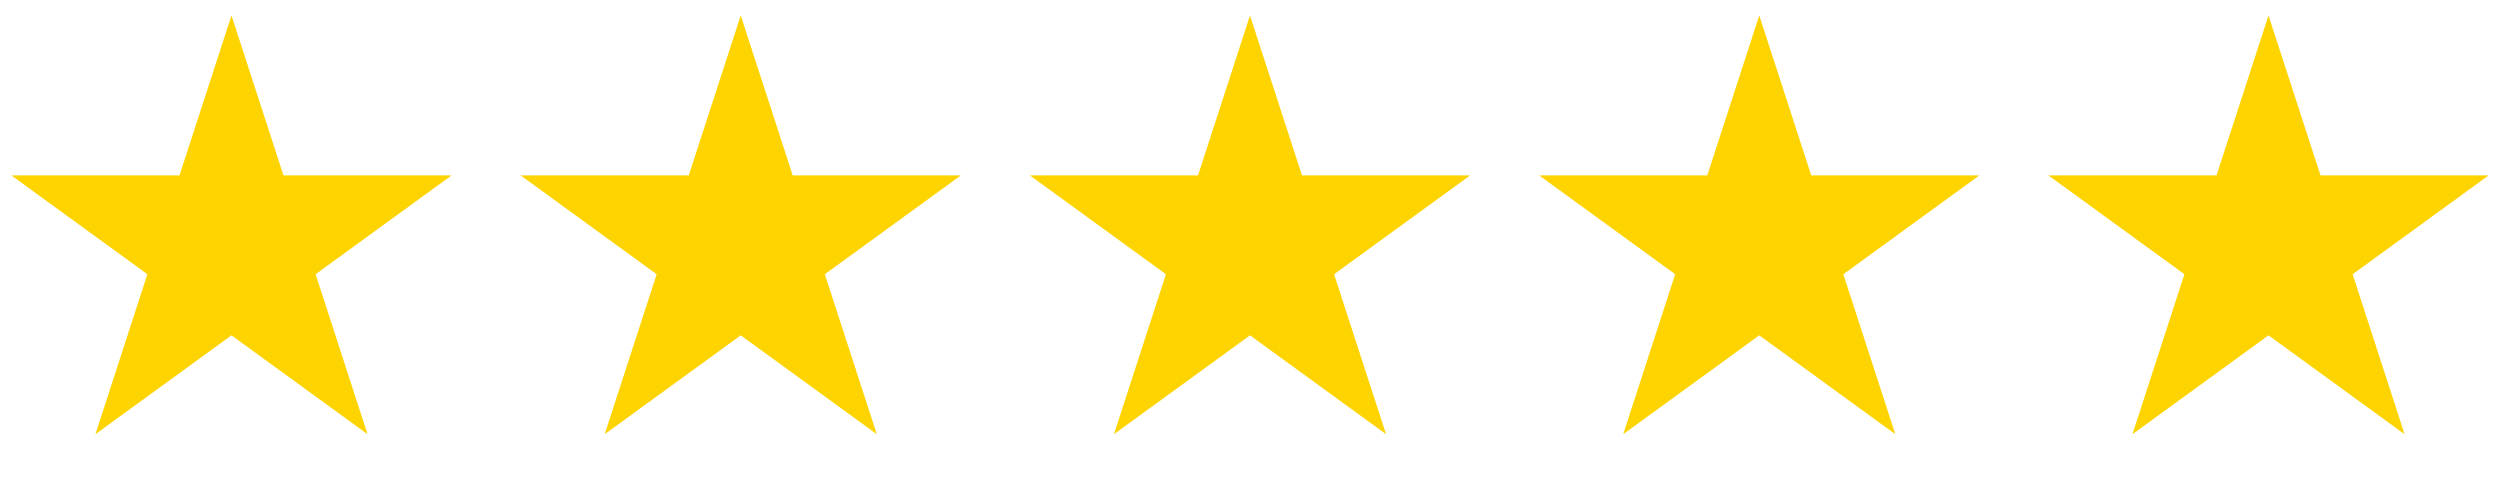
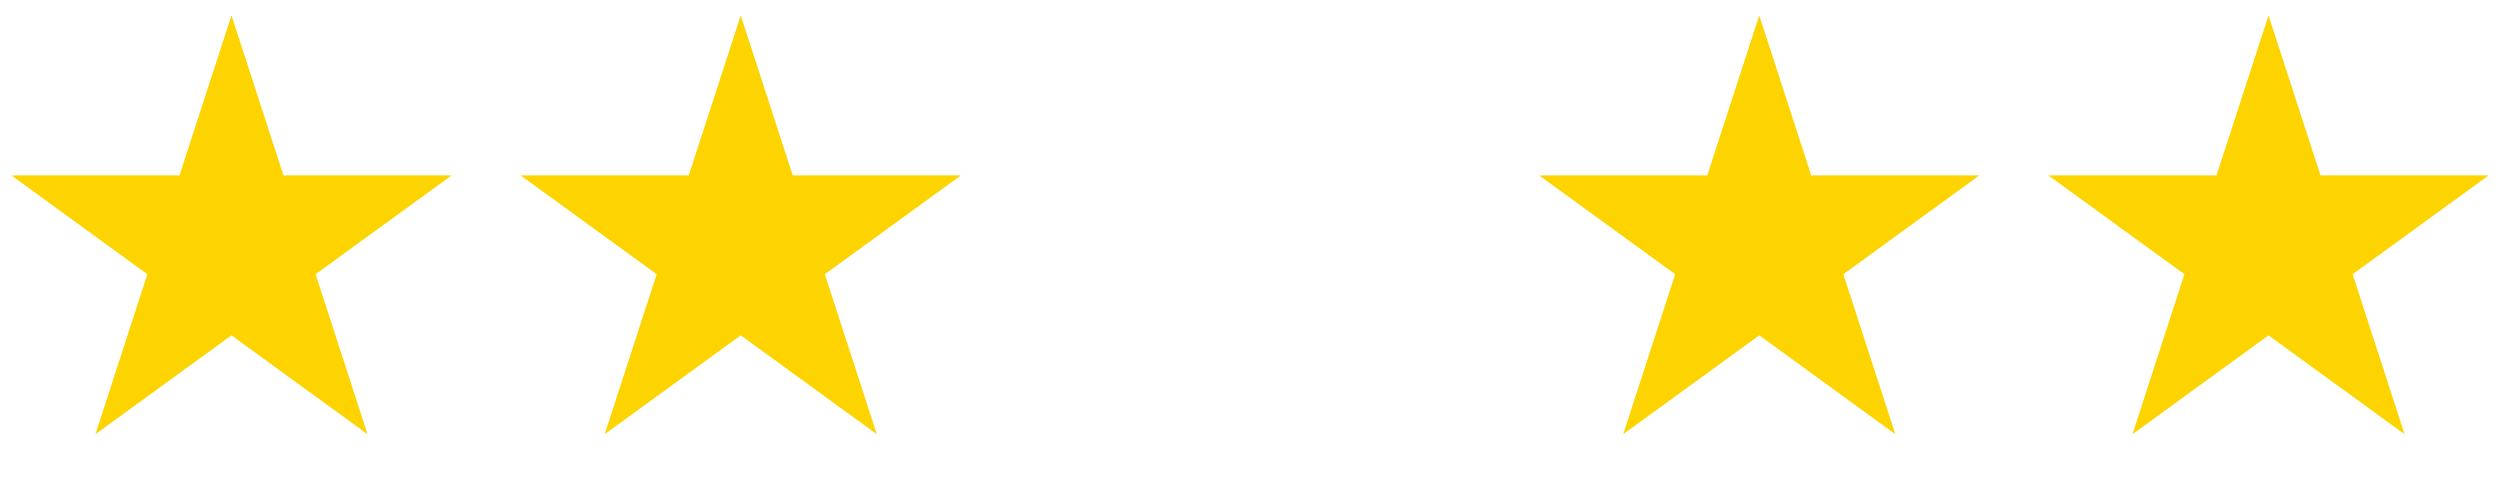
<svg xmlns="http://www.w3.org/2000/svg" width="81" height="16" viewBox="0 0 81 16" fill="none">
  <path d="M7.5 0.5L9.184 5.682H14.633L10.225 8.885L11.908 14.068L7.5 10.865L3.092 14.068L4.775 8.885L0.367 5.682H5.816L7.5 0.5Z" fill="#FDD400" />
  <path d="M24 0.5L25.684 5.682H31.133L26.724 8.885L28.408 14.068L24 10.865L19.592 14.068L21.276 8.885L16.867 5.682H22.316L24 0.5Z" fill="#FDD400" />
-   <path d="M40.5 0.5L42.184 5.682H47.633L43.224 8.885L44.908 14.068L40.5 10.865L36.092 14.068L37.776 8.885L33.367 5.682H38.816L40.5 0.5Z" fill="#FDD400" />
  <path d="M57 0.5L58.684 5.682H64.133L59.724 8.885L61.408 14.068L57 10.865L52.592 14.068L54.276 8.885L49.867 5.682H55.316L57 0.5Z" fill="#FDD400" />
  <path d="M73.5 0.5L75.184 5.682H80.633L76.225 8.885L77.908 14.068L73.5 10.865L69.092 14.068L70.775 8.885L66.367 5.682H71.816L73.5 0.5Z" fill="#FDD400" />
</svg>